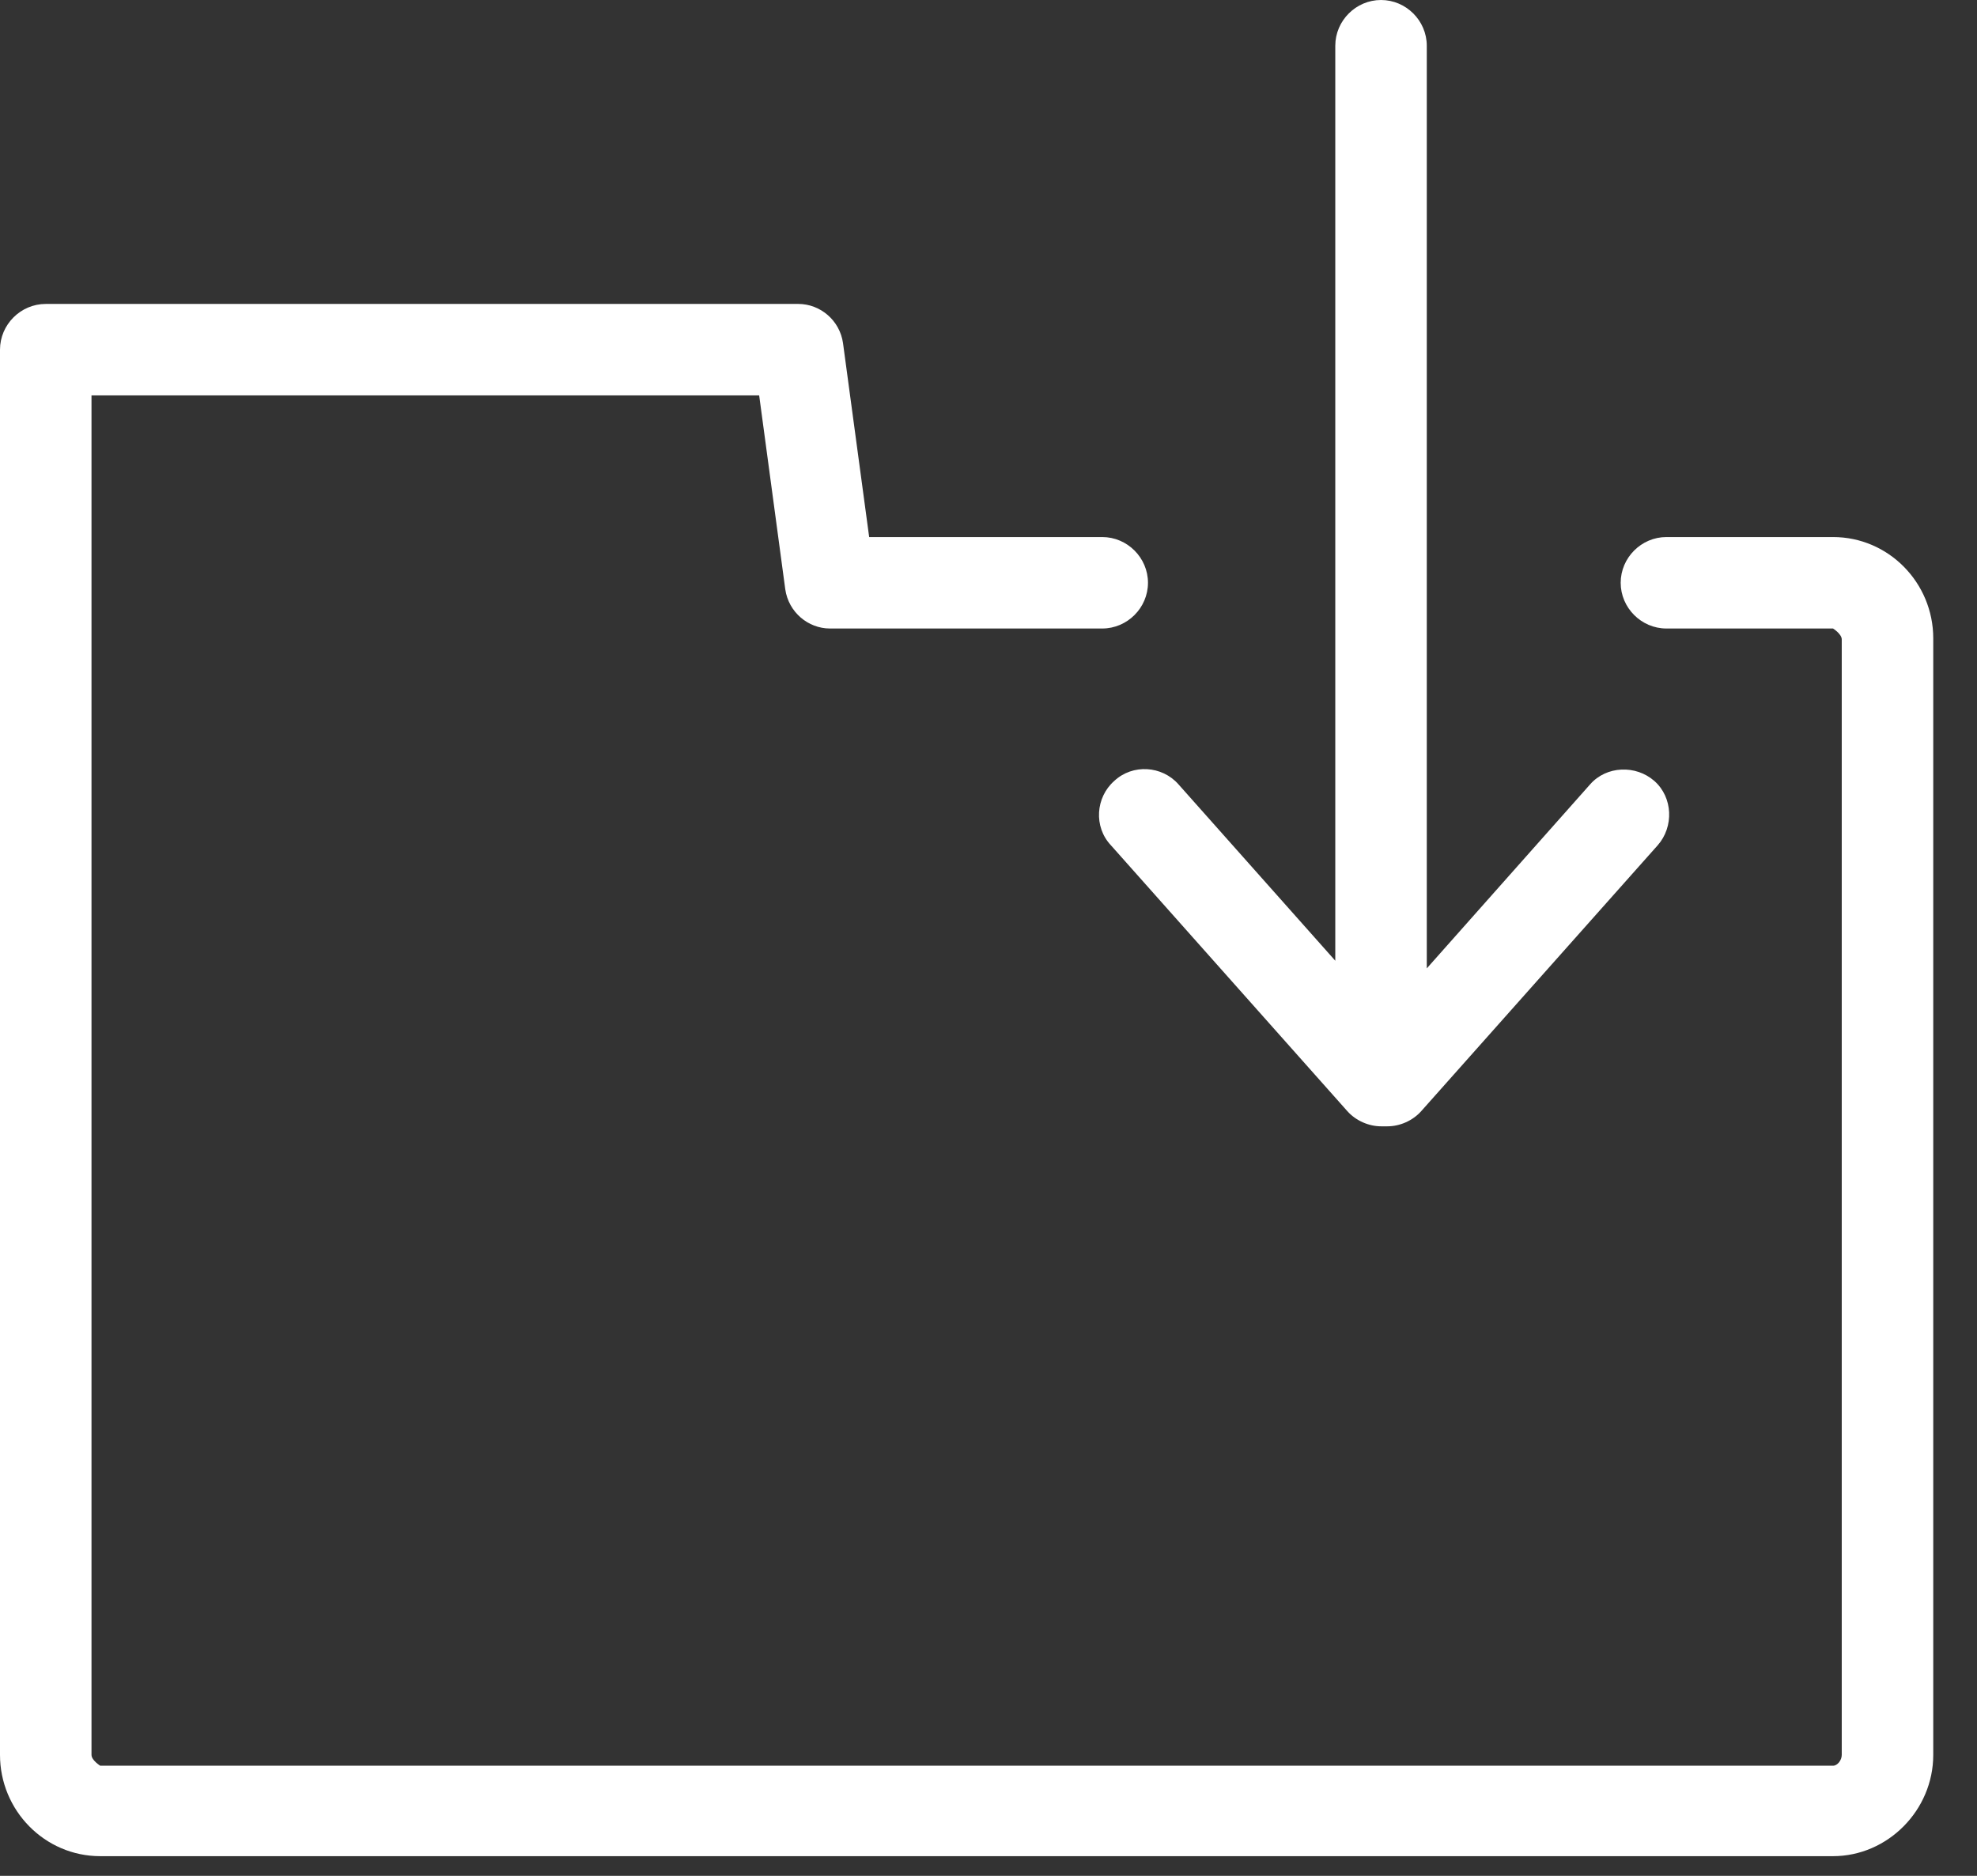
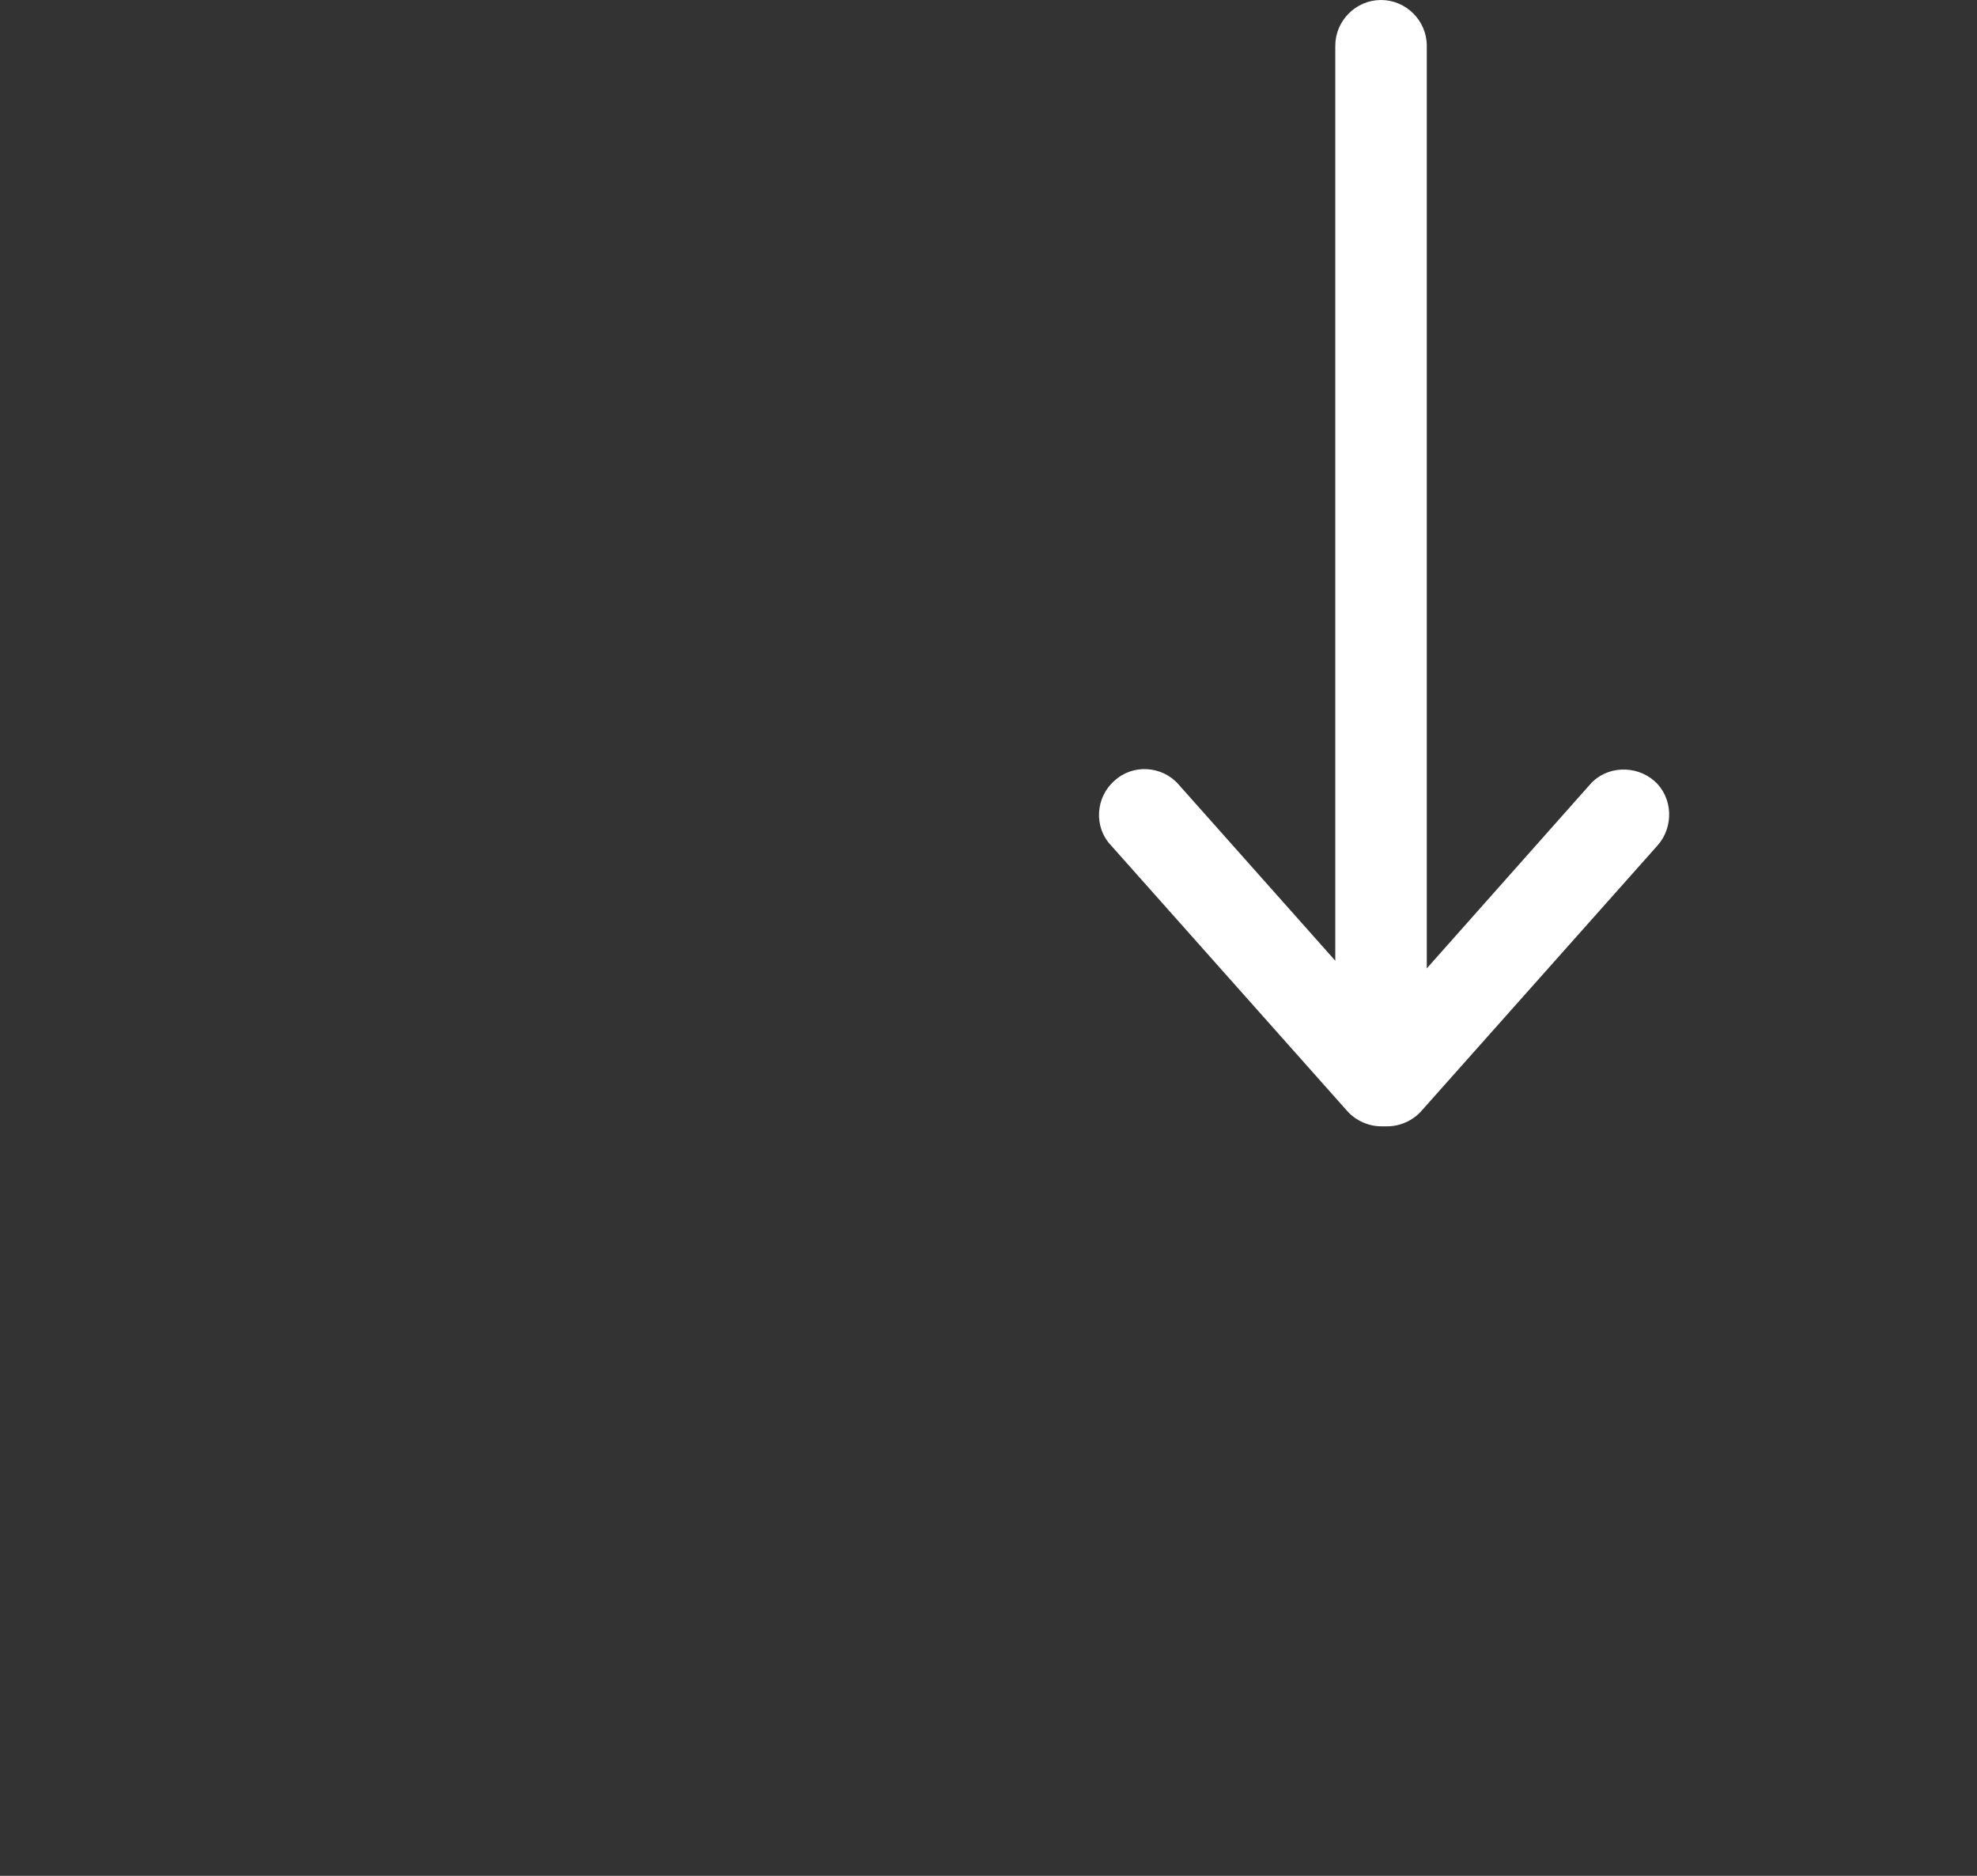
<svg xmlns="http://www.w3.org/2000/svg" width="39" height="37" viewBox="0 0 39 37" fill="none">
  <rect x="0" y="0" width="39" height="37" fill="#333333" stroke="none" />
-   <path d="M1.977 36.612H36.16C37.235 36.612 38.137 35.709 38.137 34.614V12.591C38.137 11.495 37.256 10.593 36.16 10.593H32.873C32.379 10.593 31.971 11.001 31.971 11.495C31.971 11.989 32.379 12.397 32.873 12.397H36.16C36.16 12.397 36.332 12.505 36.332 12.612V34.614C36.332 34.721 36.246 34.828 36.16 34.828H1.977C1.977 34.828 1.805 34.721 1.805 34.614V7.799H14.976L15.491 11.624C15.556 12.075 15.942 12.397 16.372 12.397H21.744C22.238 12.397 22.646 11.989 22.646 11.495C22.646 11.001 22.238 10.593 21.744 10.593H17.146L16.63 6.768C16.566 6.317 16.179 5.995 15.749 5.995H0.902C0.408 5.995 0 6.403 0 6.897V34.614C0 35.709 0.881 36.612 1.977 36.612Z" fill="white" />
  <path d="M27.243 0C26.749 0 26.341 0.408 26.341 0.902V18.95L23.247 15.47C22.925 15.104 22.345 15.062 21.979 15.405C21.614 15.728 21.571 16.308 21.915 16.673L26.577 21.915C26.749 22.109 27.007 22.216 27.243 22.216C27.265 22.216 27.286 22.216 27.308 22.216C27.329 22.216 27.351 22.216 27.372 22.216C27.609 22.216 27.866 22.109 28.038 21.915L32.701 16.673C33.023 16.308 33.002 15.728 32.636 15.405C32.271 15.083 31.691 15.104 31.369 15.47L28.146 19.101V0.902C28.146 0.408 27.738 0 27.243 0Z" fill="white" />
</svg>